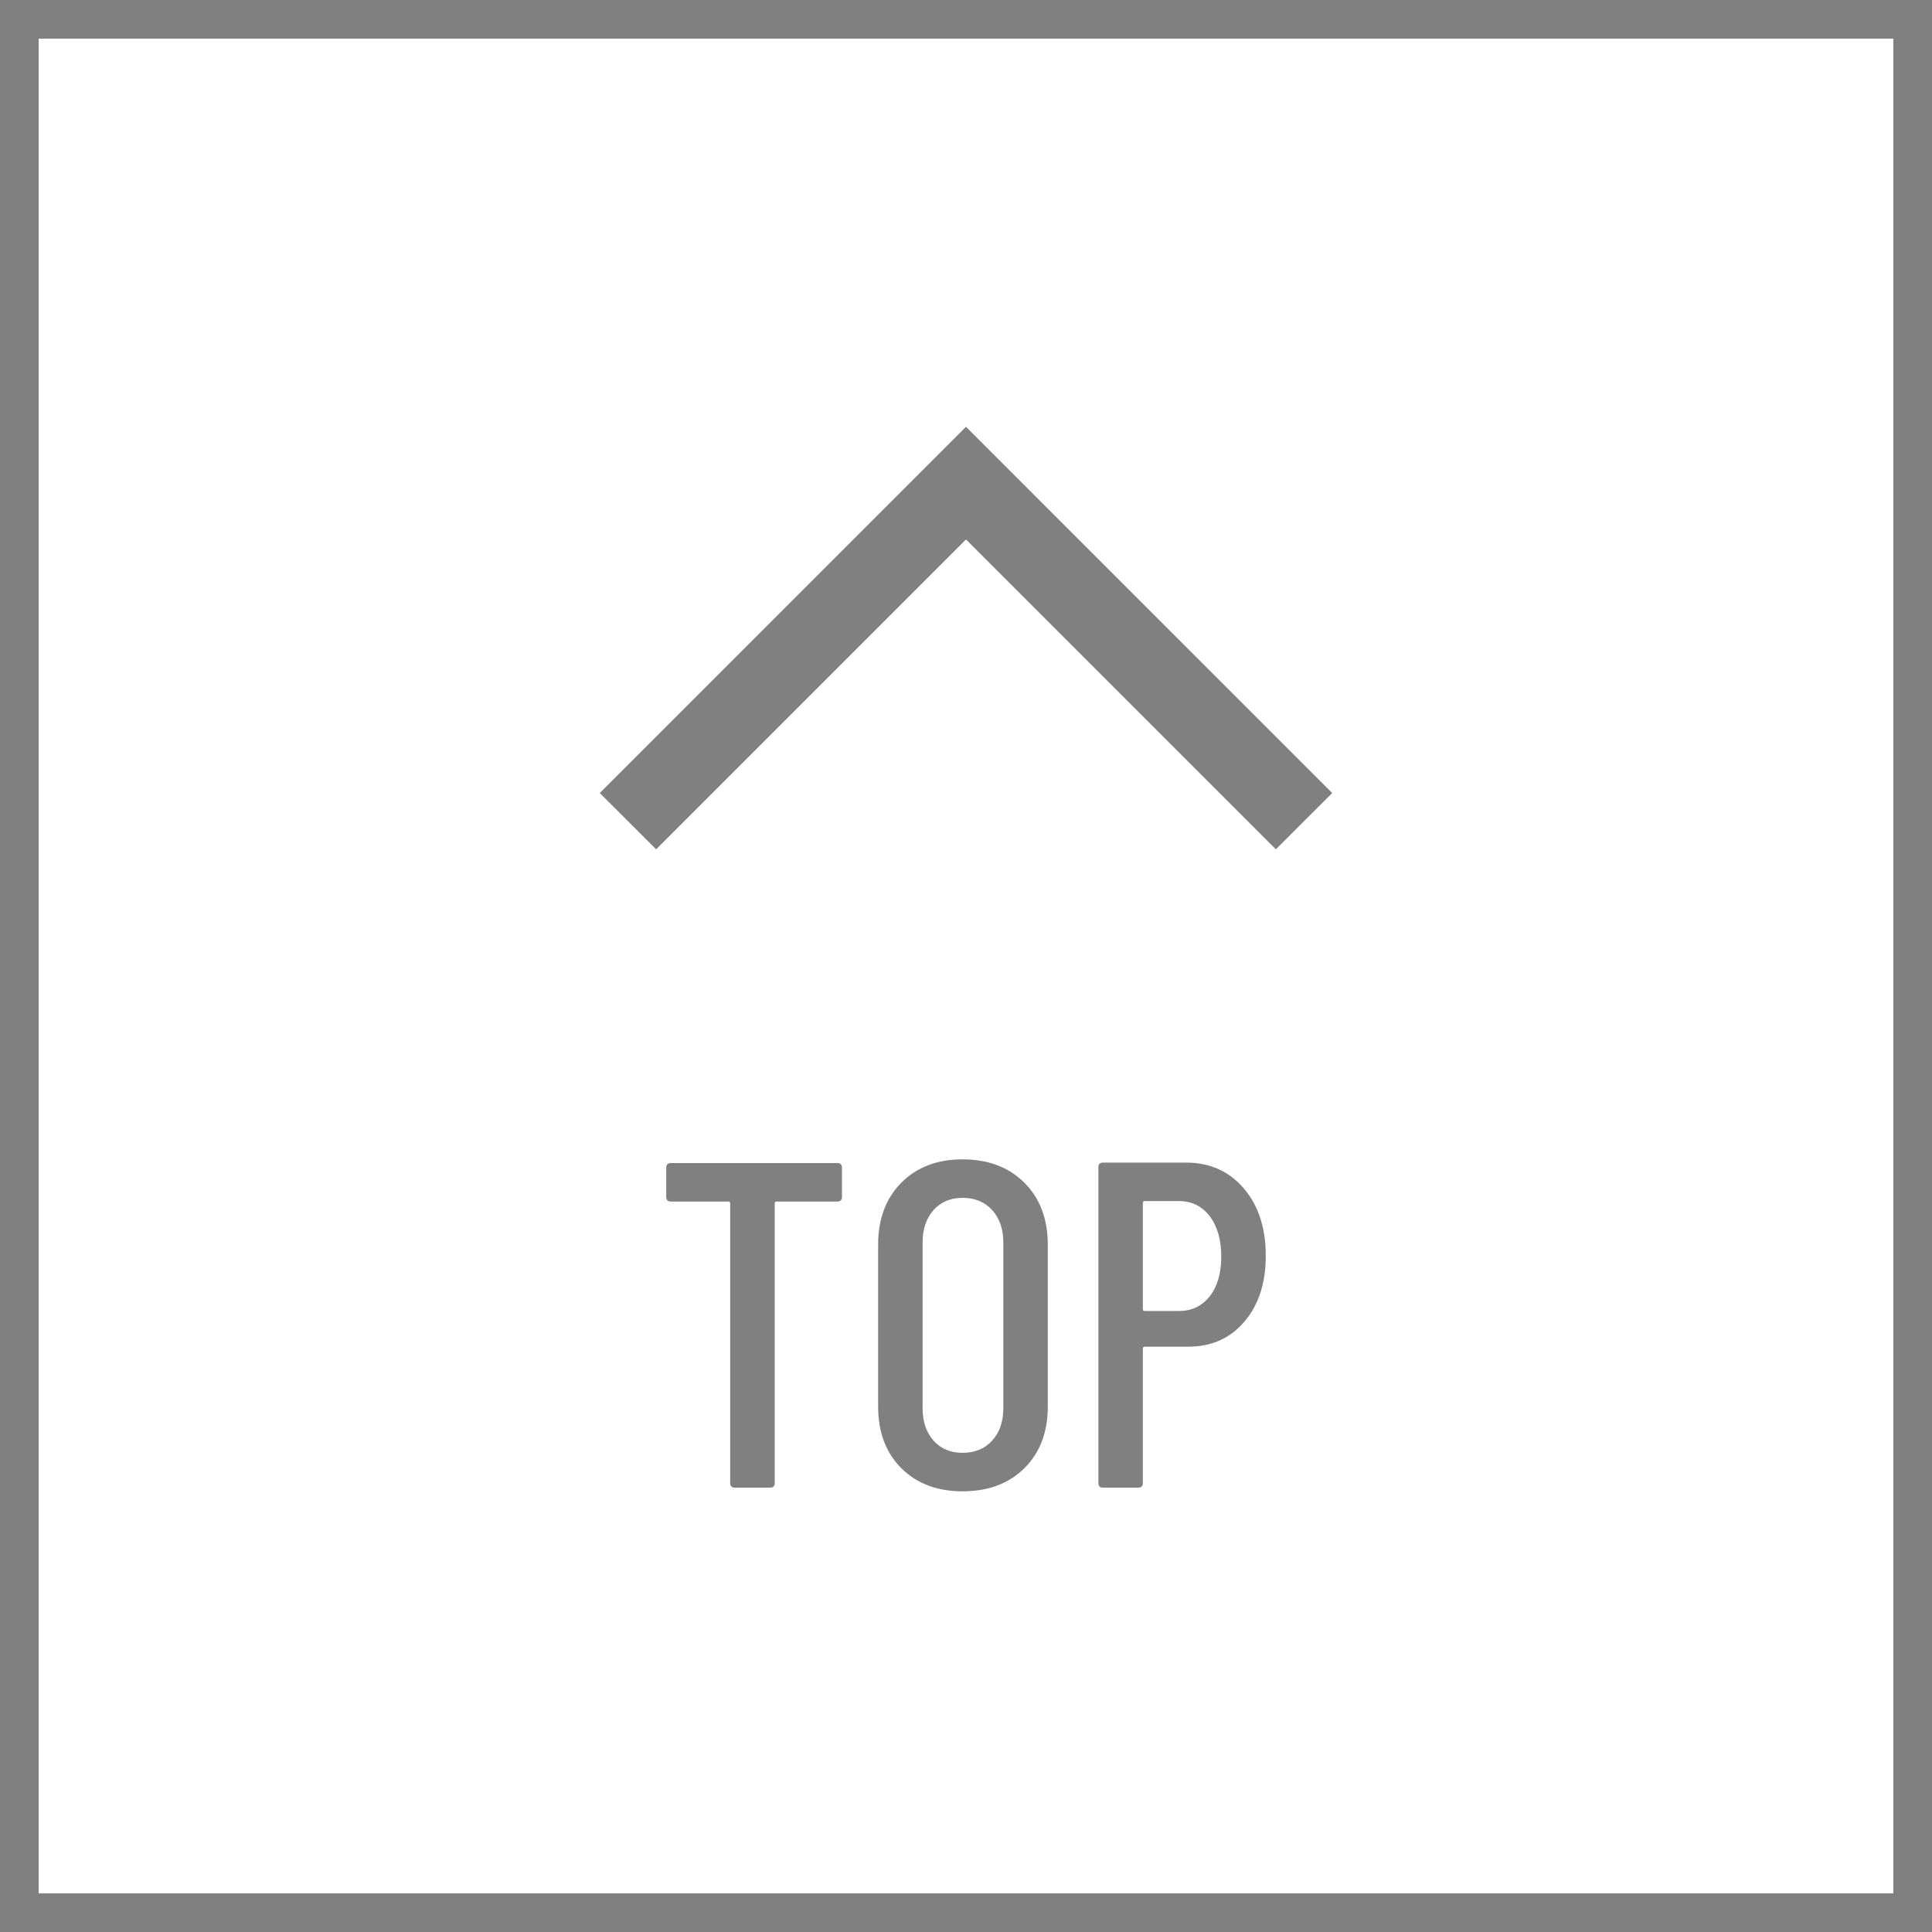
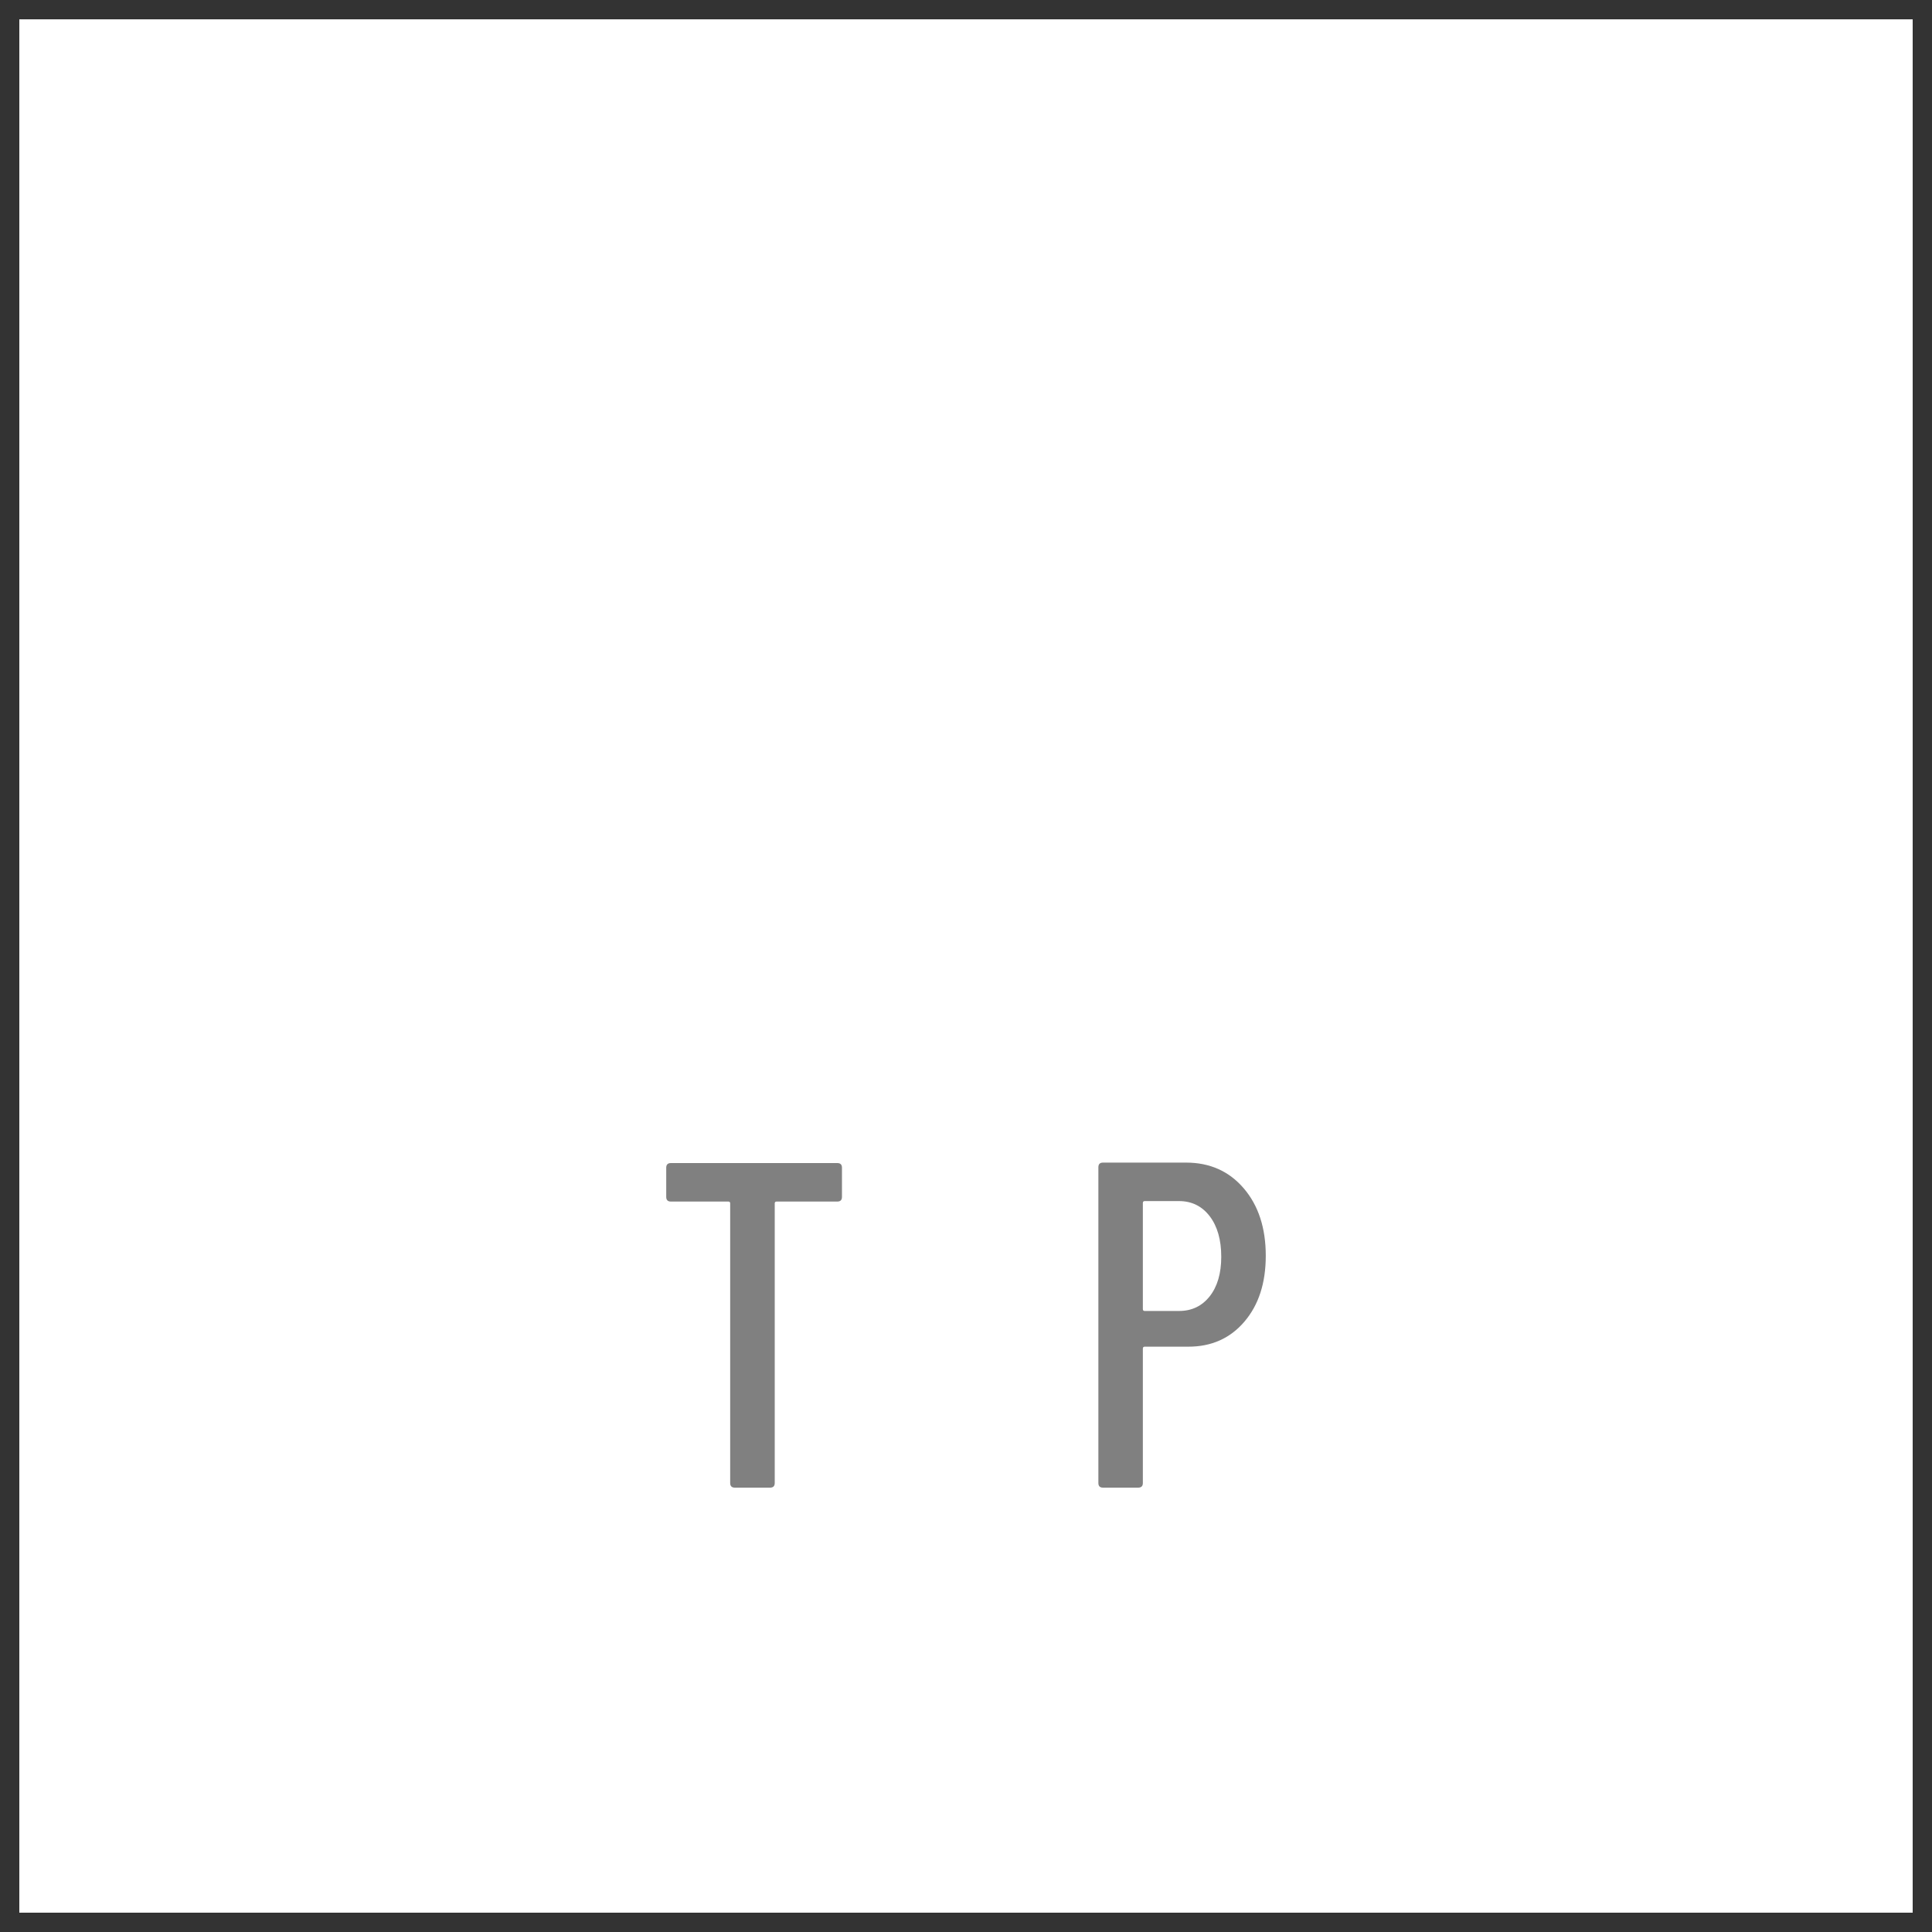
<svg xmlns="http://www.w3.org/2000/svg" version="1.1" id="レイヤー_1" x="0px" y="0px" viewBox="0 0 50 50" style="enable-background:new 0 0 50 50;" xml:space="preserve">
  <rect x="0" y="0" width="50" height="50" fill="#333333" stroke="none" />
  <style type="text/css">
	.st0{fill:#FFFFFF;}
	.st1{fill:#808080;}
</style>
  <g>
    <rect x="0.5" y="0.5" class="st0" width="49" height="49" />
-     <path class="st1" d="M49,49H1V1h48V49z M50,0H0v50h50V0z" />
-     <polygon class="st1" points="33.019,21.98 25,13.961 16.981,21.98 15.522,20.524 25,11.045 34.478,20.524  " />
    <path class="st1" d="M21.79,30.22v0.756c0,0.08-0.04,0.12-0.12,0.12h-1.572c-0.033,0-0.048,0.017-0.048,0.048v7.236   c0,0.08-0.04,0.12-0.12,0.12h-0.912c-0.081,0-0.121-0.04-0.121-0.12v-7.236c0-0.031-0.015-0.048-0.047-0.048h-1.488   c-0.08,0-0.12-0.04-0.12-0.12V30.22c0-0.08,0.04-0.12,0.12-0.12h4.308C21.75,30.1,21.79,30.14,21.79,30.22" />
-     <path class="st1" d="M23.325,37.996c-0.4-0.401-0.599-0.932-0.599-1.596v-4.188c0-0.664,0.199-1.199,0.599-1.602   c0.401-0.404,0.928-0.606,1.584-0.606c0.665,0,1.199,0.202,1.603,0.606c0.403,0.403,0.605,0.938,0.605,1.602V36.4   c0,0.664-0.202,1.195-0.605,1.596c-0.404,0.4-0.938,0.599-1.603,0.599C24.253,38.595,23.726,38.396,23.325,37.996 M25.678,37.282   c0.191-0.212,0.288-0.49,0.288-0.834v-4.296c0-0.344-0.097-0.622-0.288-0.834C25.486,31.106,25.23,31,24.909,31   c-0.311,0-0.561,0.106-0.75,0.318c-0.187,0.212-0.282,0.49-0.282,0.834v4.296c0,0.344,0.095,0.622,0.282,0.834   c0.189,0.212,0.439,0.317,0.75,0.317C25.23,37.599,25.486,37.494,25.678,37.282" />
    <path class="st1" d="M32.188,30.754c0.38,0.444,0.57,1.026,0.57,1.746c0,0.704-0.184,1.273-0.553,1.704   c-0.368,0.432-0.851,0.648-1.452,0.648h-1.128c-0.031,0-0.048,0.016-0.048,0.049v3.479c0,0.08-0.04,0.12-0.12,0.12h-0.912   c-0.08,0-0.119-0.04-0.119-0.12v-8.172c0-0.08,0.039-0.12,0.119-0.12h2.149C31.31,30.088,31.808,30.31,32.188,30.754 M31.306,33.55   c0.199-0.252,0.3-0.594,0.3-1.025c0-0.441-0.101-0.79-0.3-1.051c-0.2-0.26-0.465-0.39-0.792-0.39h-0.889   c-0.031,0-0.048,0.017-0.048,0.048v2.748c0,0.032,0.017,0.048,0.048,0.048h0.889C30.841,33.928,31.106,33.802,31.306,33.55" />
  </g>
</svg>